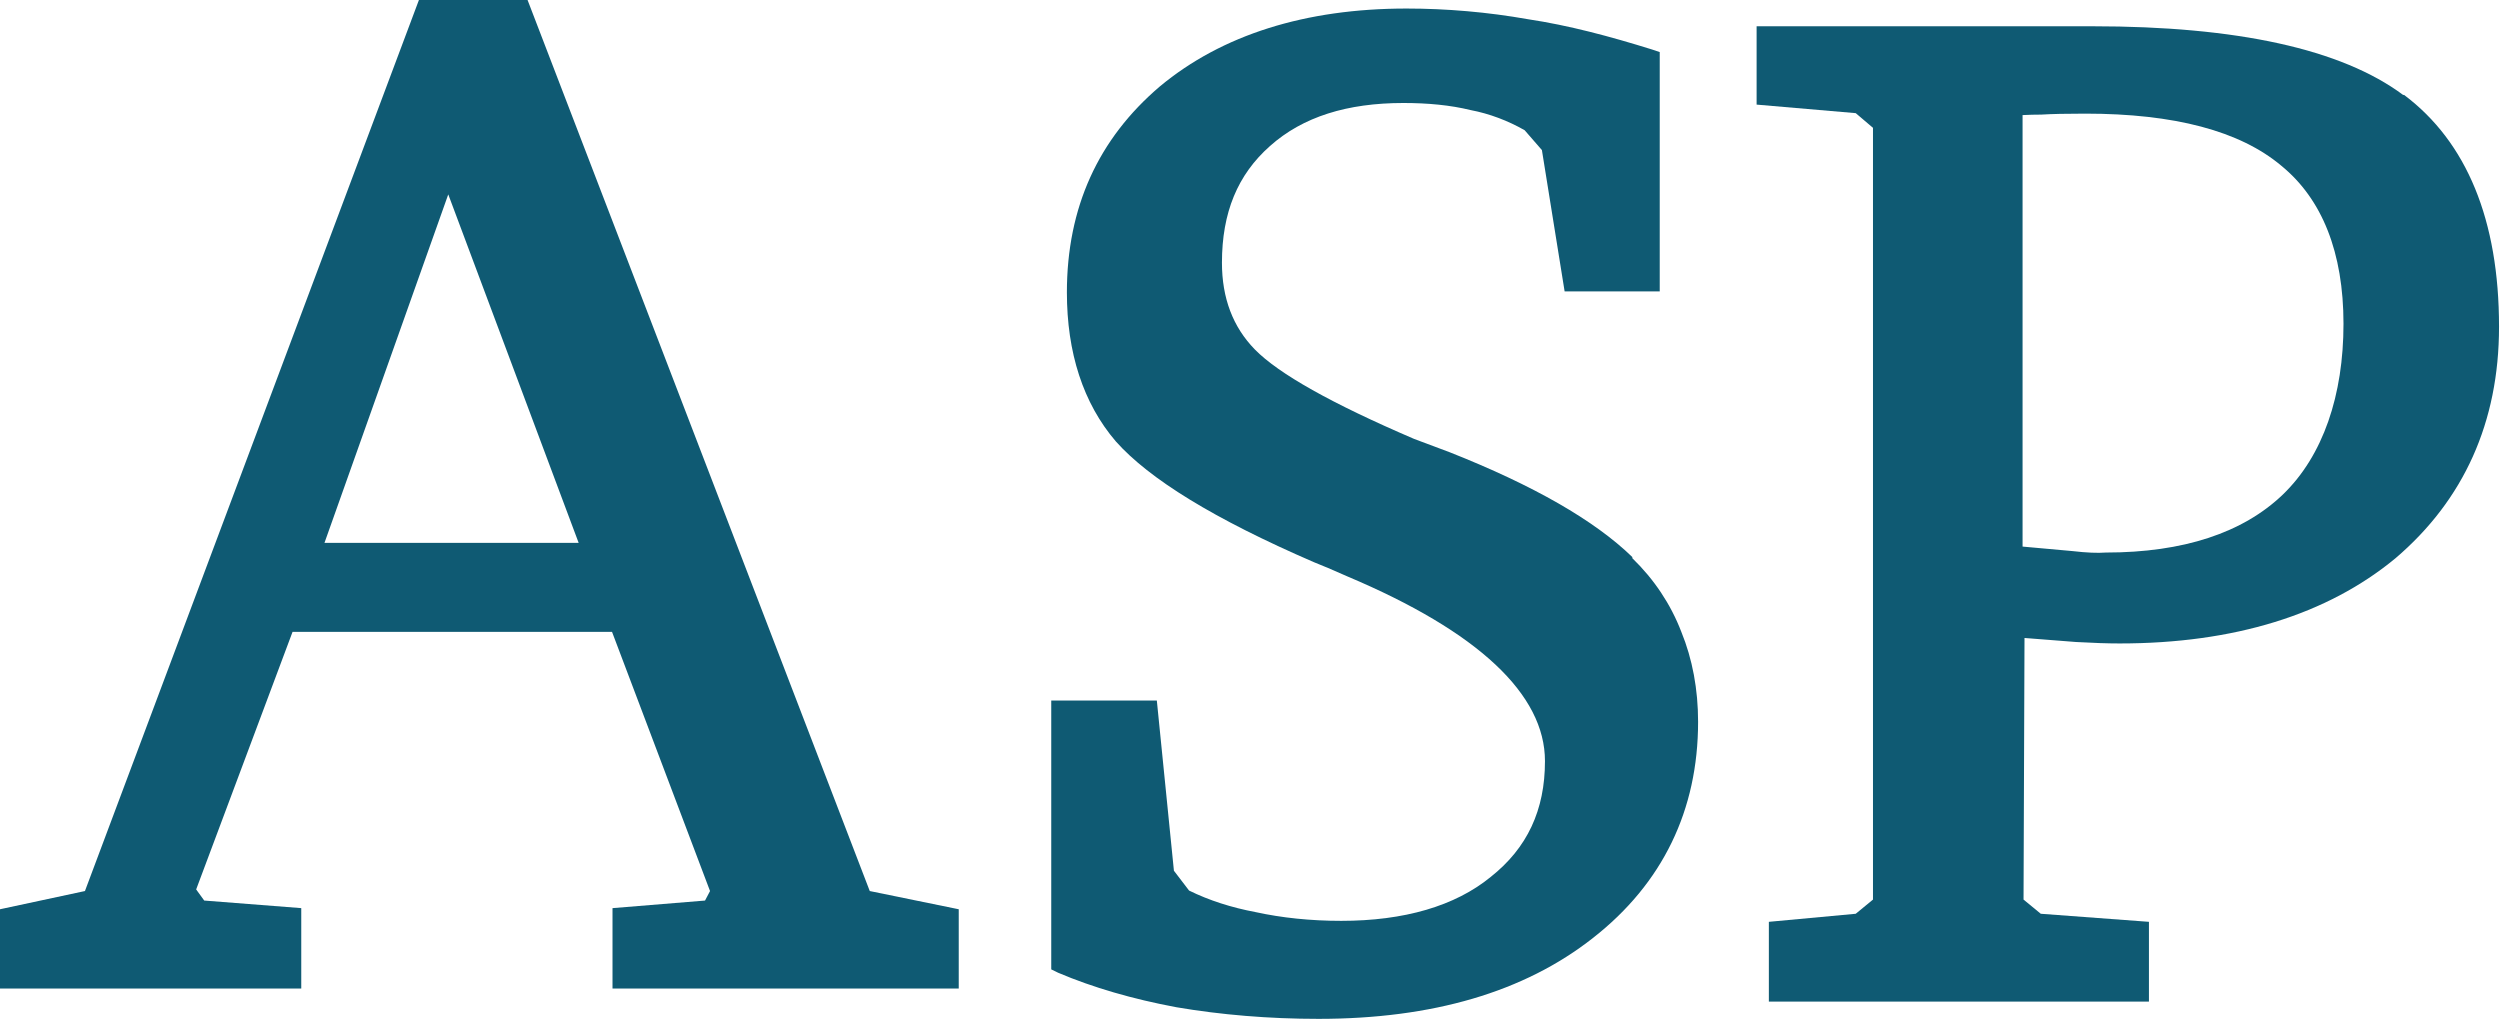
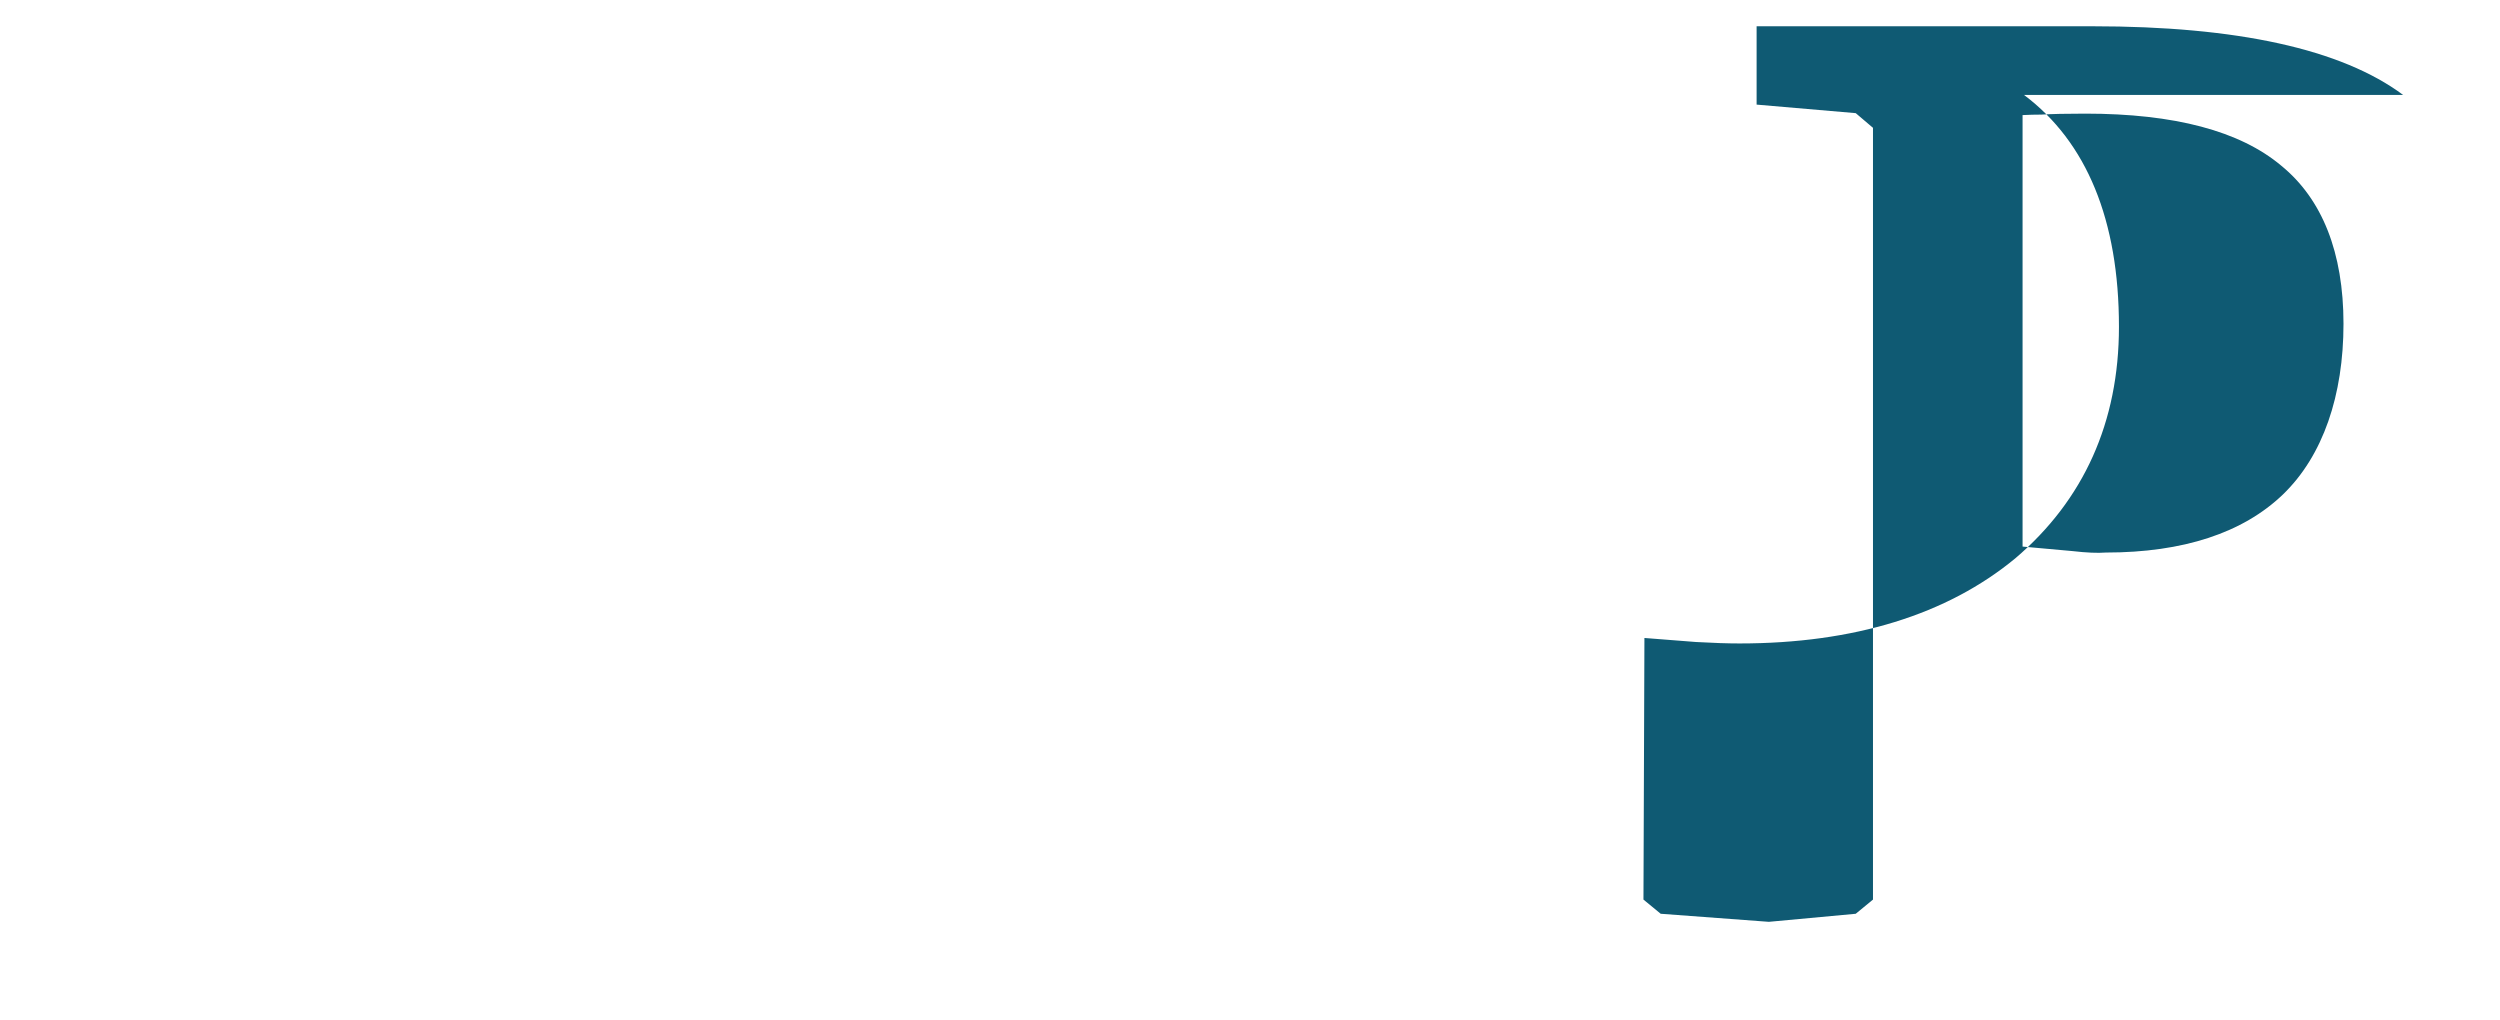
<svg xmlns="http://www.w3.org/2000/svg" version="1.2" viewBox="0 0 1551 633" width="1551" height="633">
  <title>ASPI_BIG</title>
  <style>
		.s0 { fill: #0f5a73 } 
	</style>
-   <path class="s0" d="m327.3 0h-67.4l-207.2 552.8-52.7 11.3v49.2h186.9v-49.9l-60.2-4.7-5-6.9 59.8-159.8h198.2l60.8 160.8-3.1 5.9-57.4 4.7v49.9h214.8v-49.2l-55.2-11.3zm31.7 336.8h-157.7l76.8-216.2z" />
-   <path class="s0" d="m1012.7 345.6c-23.5-22.8-61.4-44.5-113.5-65.1q-14.4-5.4-21.9-8.2-76.7-32.9-98.8-55.5-20.4-20.9-20.4-53.8c0-31.1 9.7-54.6 29.8-72.4 20.4-18.2 48-26.7 82.8-26.7 15 0 29.1 1.3 41.7 4.4 11.6 2.2 23.2 6.6 33.5 12.5l10.7 12.3 14.1 87.7h59v-148.5l-4.8-1.6c-26-8.1-51.7-15-77.1-18.8-24.8-4.4-50.5-6.6-75.2-6.6-62.7 0-114.5 16.3-153 48.3-38.3 32.6-57.7 75.2-57.7 127.8 0 37.3 10 68.7 30.4 92.5 20.7 23.2 60.5 47.9 122.9 74.9q7.2 2.8 20.7 8.8c81.5 34.4 122.6 73.3 122.6 114.6 0 30.4-11 53.9-33.6 71.8-22.2 18.2-53.9 27.3-92.8 27.3-19.1 0-37-1.9-53-5.4q-22.9-4.3-41.4-13.4l-9.4-12.3-10.6-105.6h-65.5v166.8l4.3 2.1c21.4 9.1 46.1 16.3 73.4 21.4 27.6 4.7 57.4 7.2 88.1 7.2 70.6 0 127.6-16.6 170.3-50.2 43.2-33.8 65.2-79.3 65.2-134.1 0-20.1-3.5-38.9-10.4-55.8-6.6-17.2-16.9-32.6-30.4-45.7z" />
-   <path class="s0" d="m1490.9 58.9c-38.3-28.5-103.2-42.6-192.6-42.6h-208.5v48.6l61.5 5.3 10.7 9.1v478.8l-10.7 8.8-53.9 5v49.5h235.8v-49.5l-67.1-5-10.7-8.8 0.6-162.3q18.8 1.5 32 2.5 16 0.9 27 0.9c70.8 0 128.8-17.8 171.2-52.9 42.3-36.1 64.2-84.3 64.2-143.6 0-66.1-20-114.6-58.9-143.8zm-236.1 12.5q6-0.3 11.6-0.3 9.7-0.6 27.3-0.6c55.2 0 95.9 10.7 121.6 32.3 25.4 20.7 38.6 53.9 38.6 98.1 0 44.2-12.6 81.8-37.6 105.9-24.8 23.8-61.8 36-109.8 36q-7.8 0.6-20.7-0.9-11.6-1-31-2.8z" />
+   <path class="s0" d="m1490.9 58.9c-38.3-28.5-103.2-42.6-192.6-42.6h-208.5v48.6l61.5 5.3 10.7 9.1v478.8l-10.7 8.8-53.9 5v49.5v-49.5l-67.1-5-10.7-8.8 0.6-162.3q18.8 1.5 32 2.5 16 0.9 27 0.9c70.8 0 128.8-17.8 171.2-52.9 42.3-36.1 64.2-84.3 64.2-143.6 0-66.1-20-114.6-58.9-143.8zm-236.1 12.5q6-0.3 11.6-0.3 9.7-0.6 27.3-0.6c55.2 0 95.9 10.7 121.6 32.3 25.4 20.7 38.6 53.9 38.6 98.1 0 44.2-12.6 81.8-37.6 105.9-24.8 23.8-61.8 36-109.8 36q-7.8 0.6-20.7-0.9-11.6-1-31-2.8z" />
</svg>